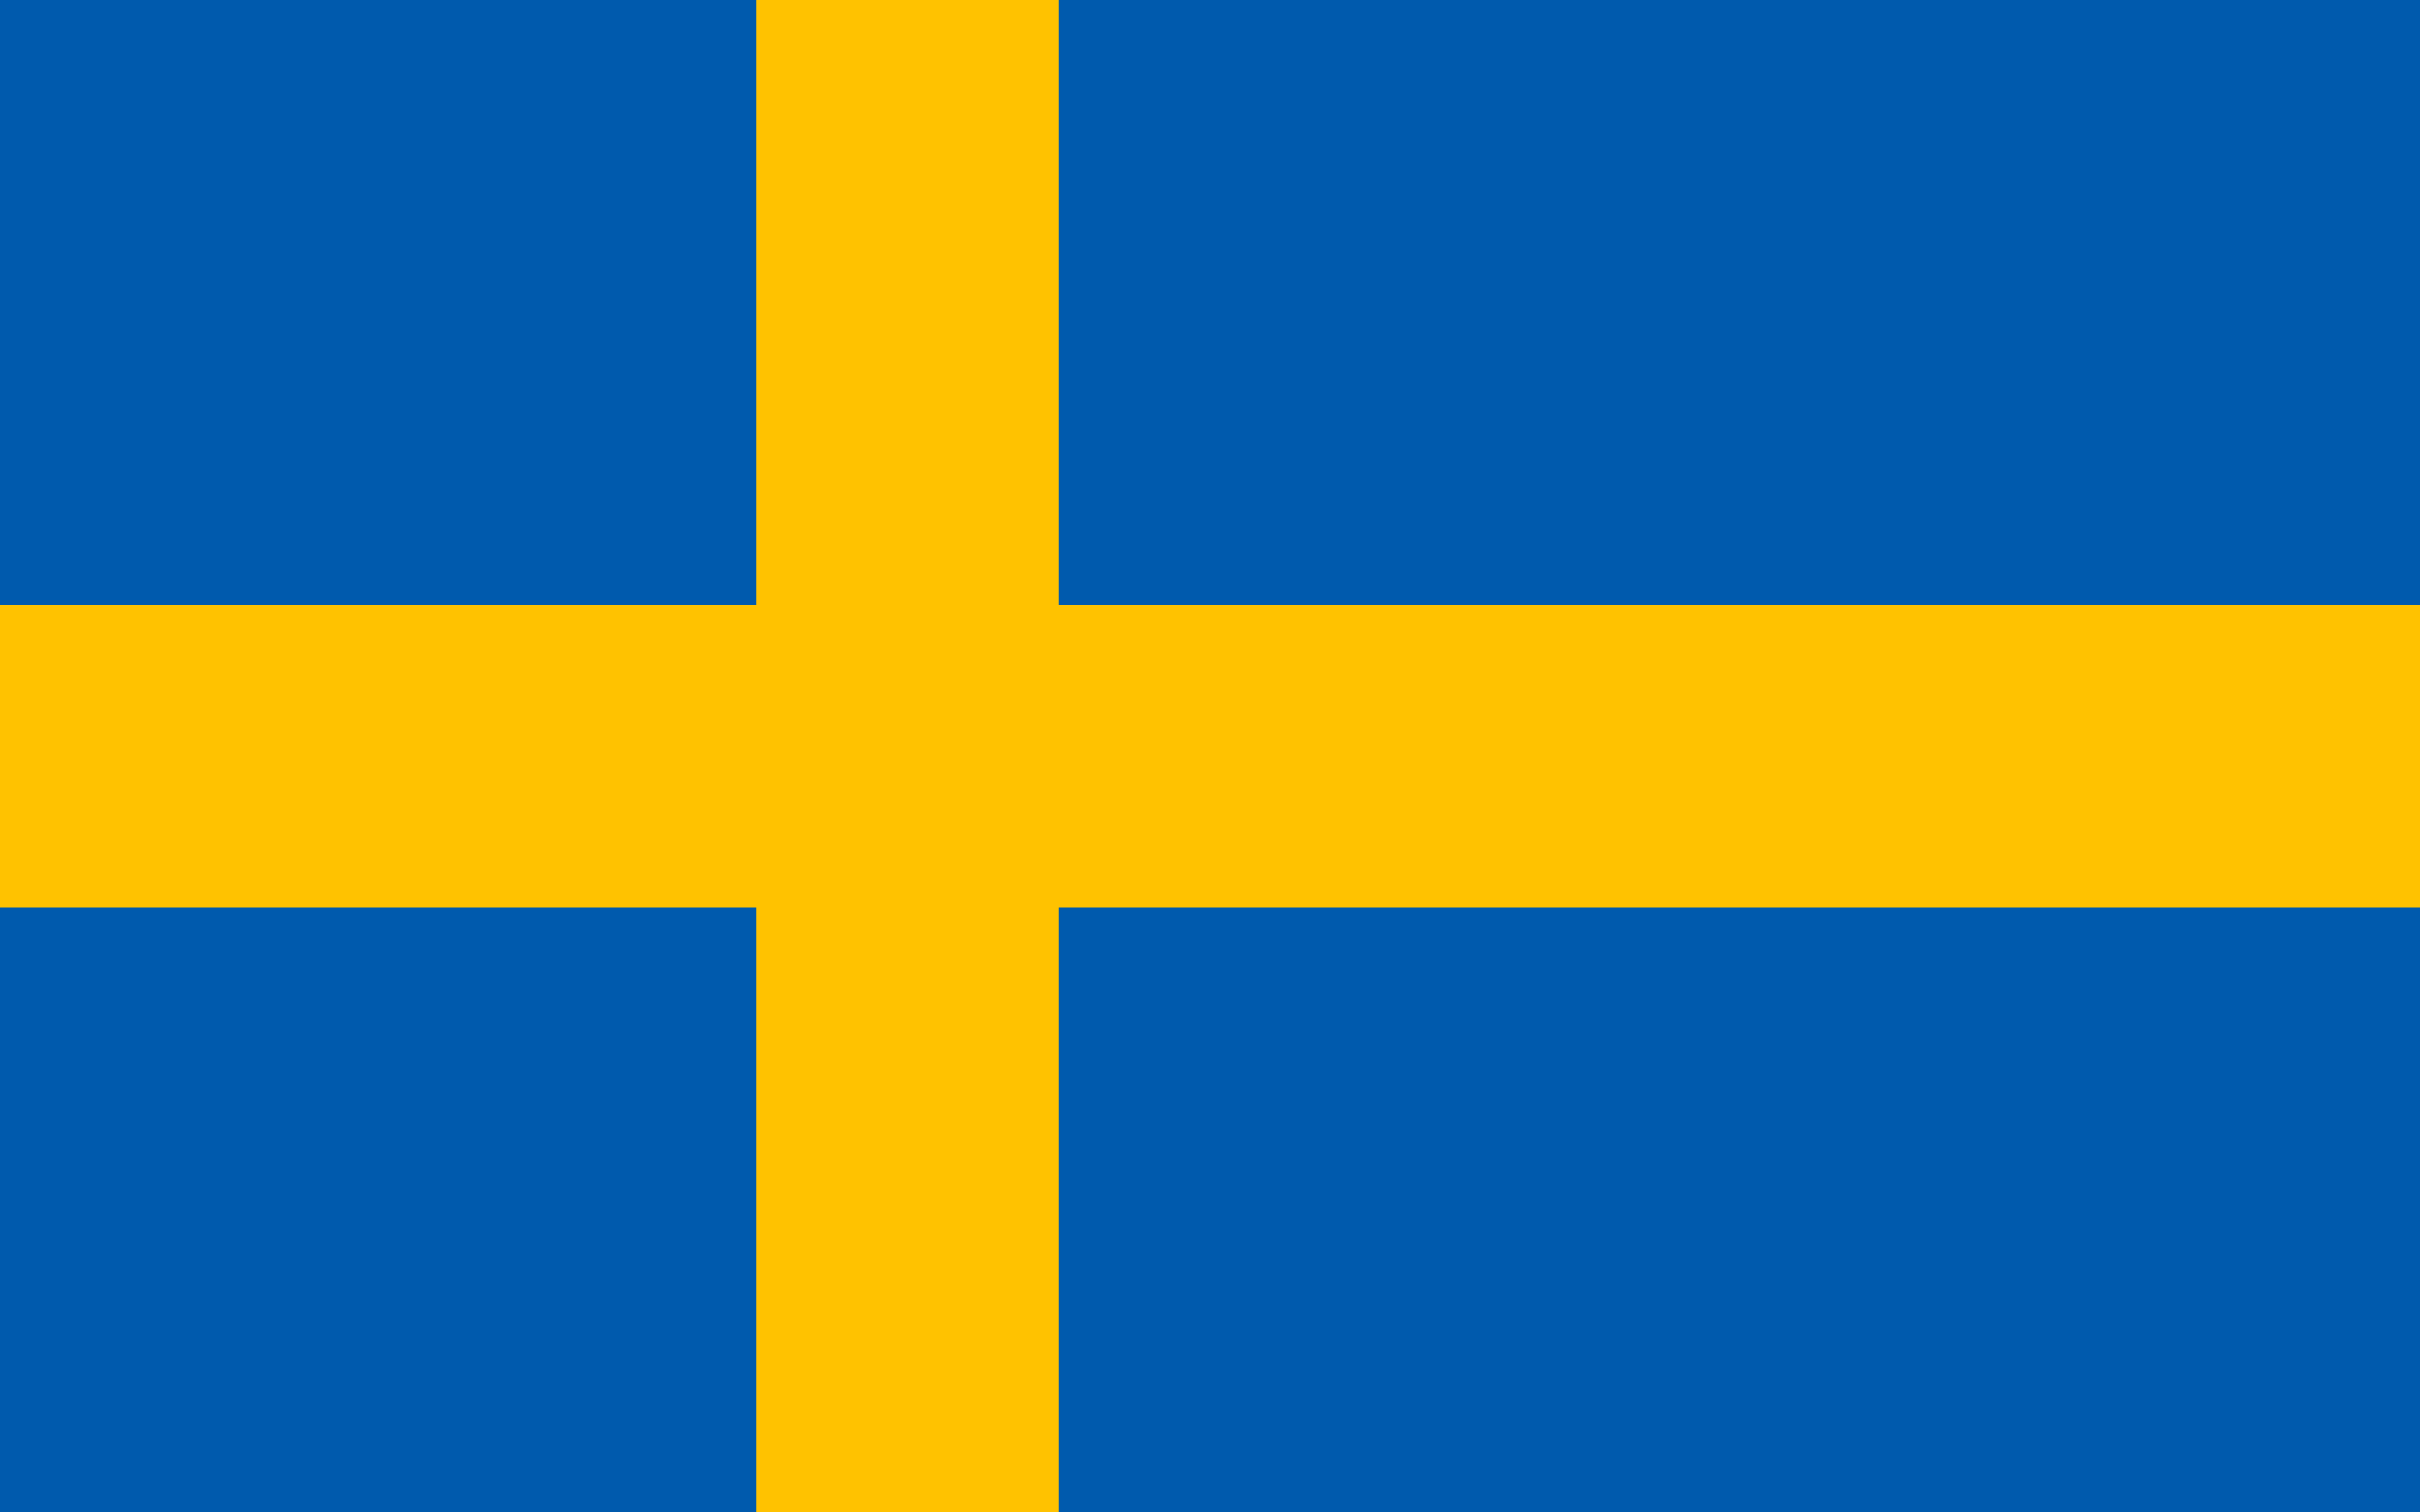
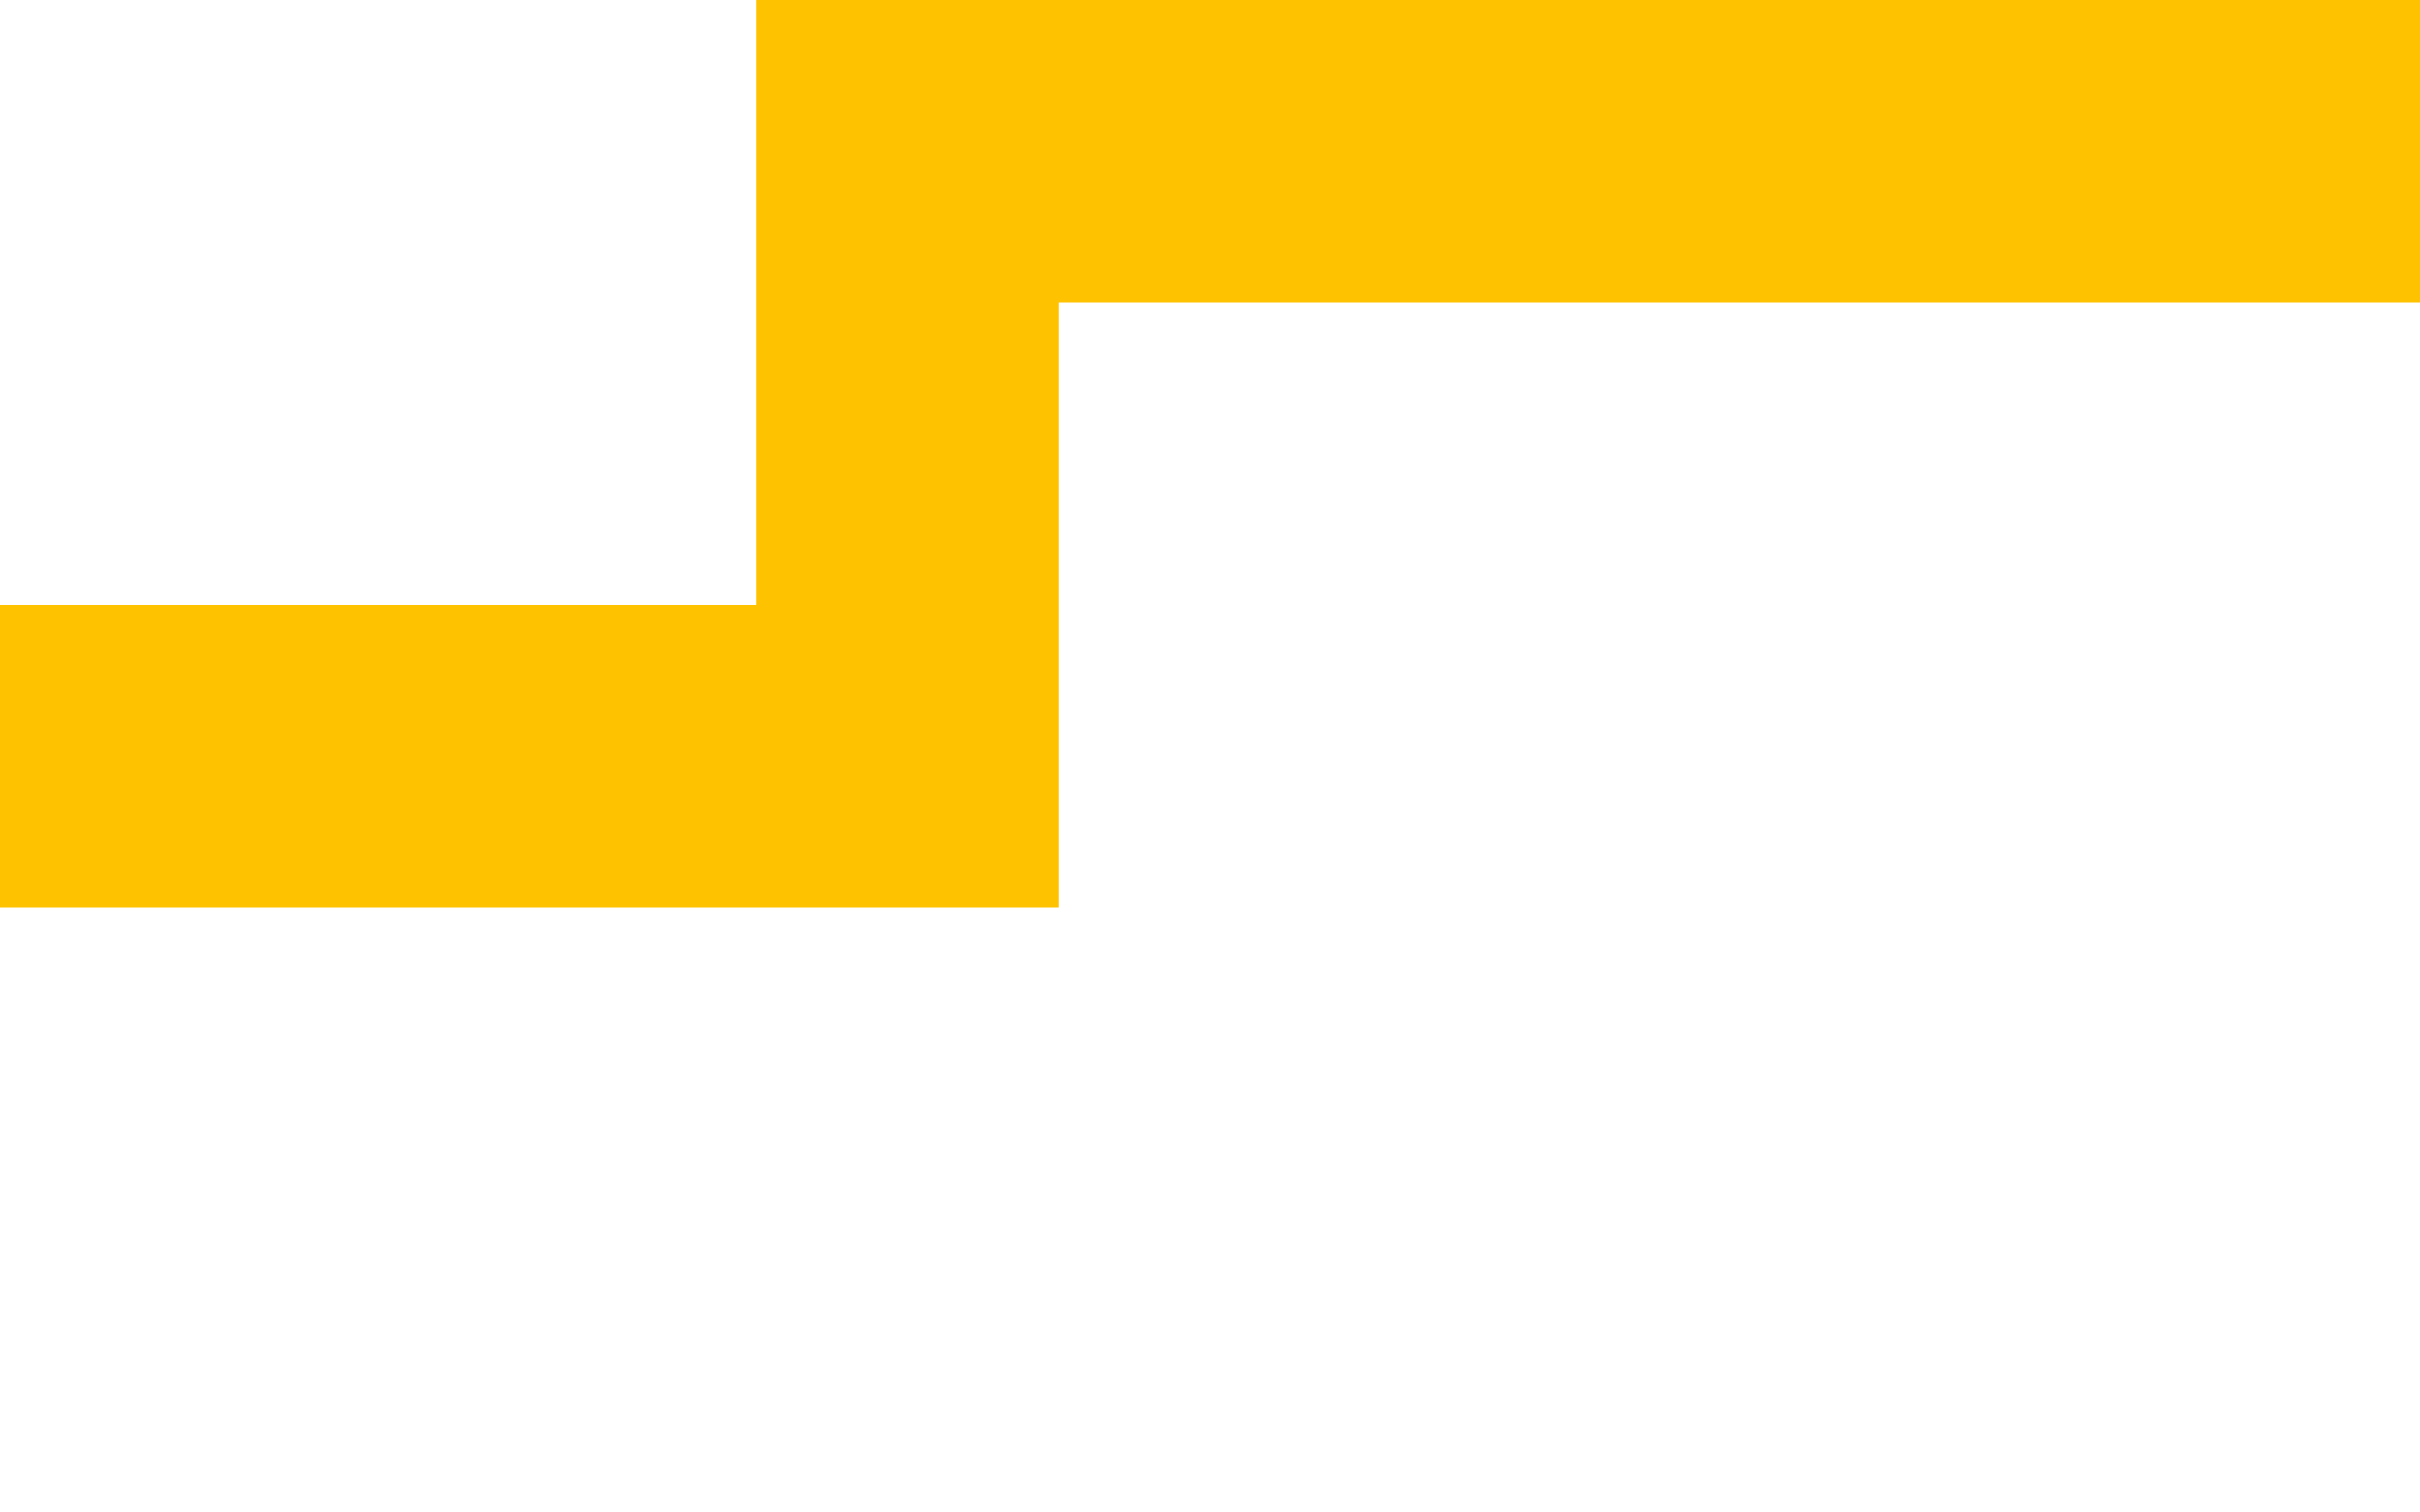
<svg xmlns="http://www.w3.org/2000/svg" id="Layer_1" version="1.1" viewBox="0 0 320 200">
  <defs>
    <style>
      .st0 {
        fill: #005aad;
      }

      .st1 {
        fill: #ffc200;
      }
    </style>
  </defs>
-   <rect class="st0" width="320" height="200" />
-   <path class="st1" d="M100,0v80H0v40h100v80h40v-80h180v-40h-180V0h-40Z" />
+   <path class="st1" d="M100,0v80H0v40h100h40v-80h180v-40h-180V0h-40Z" />
</svg>